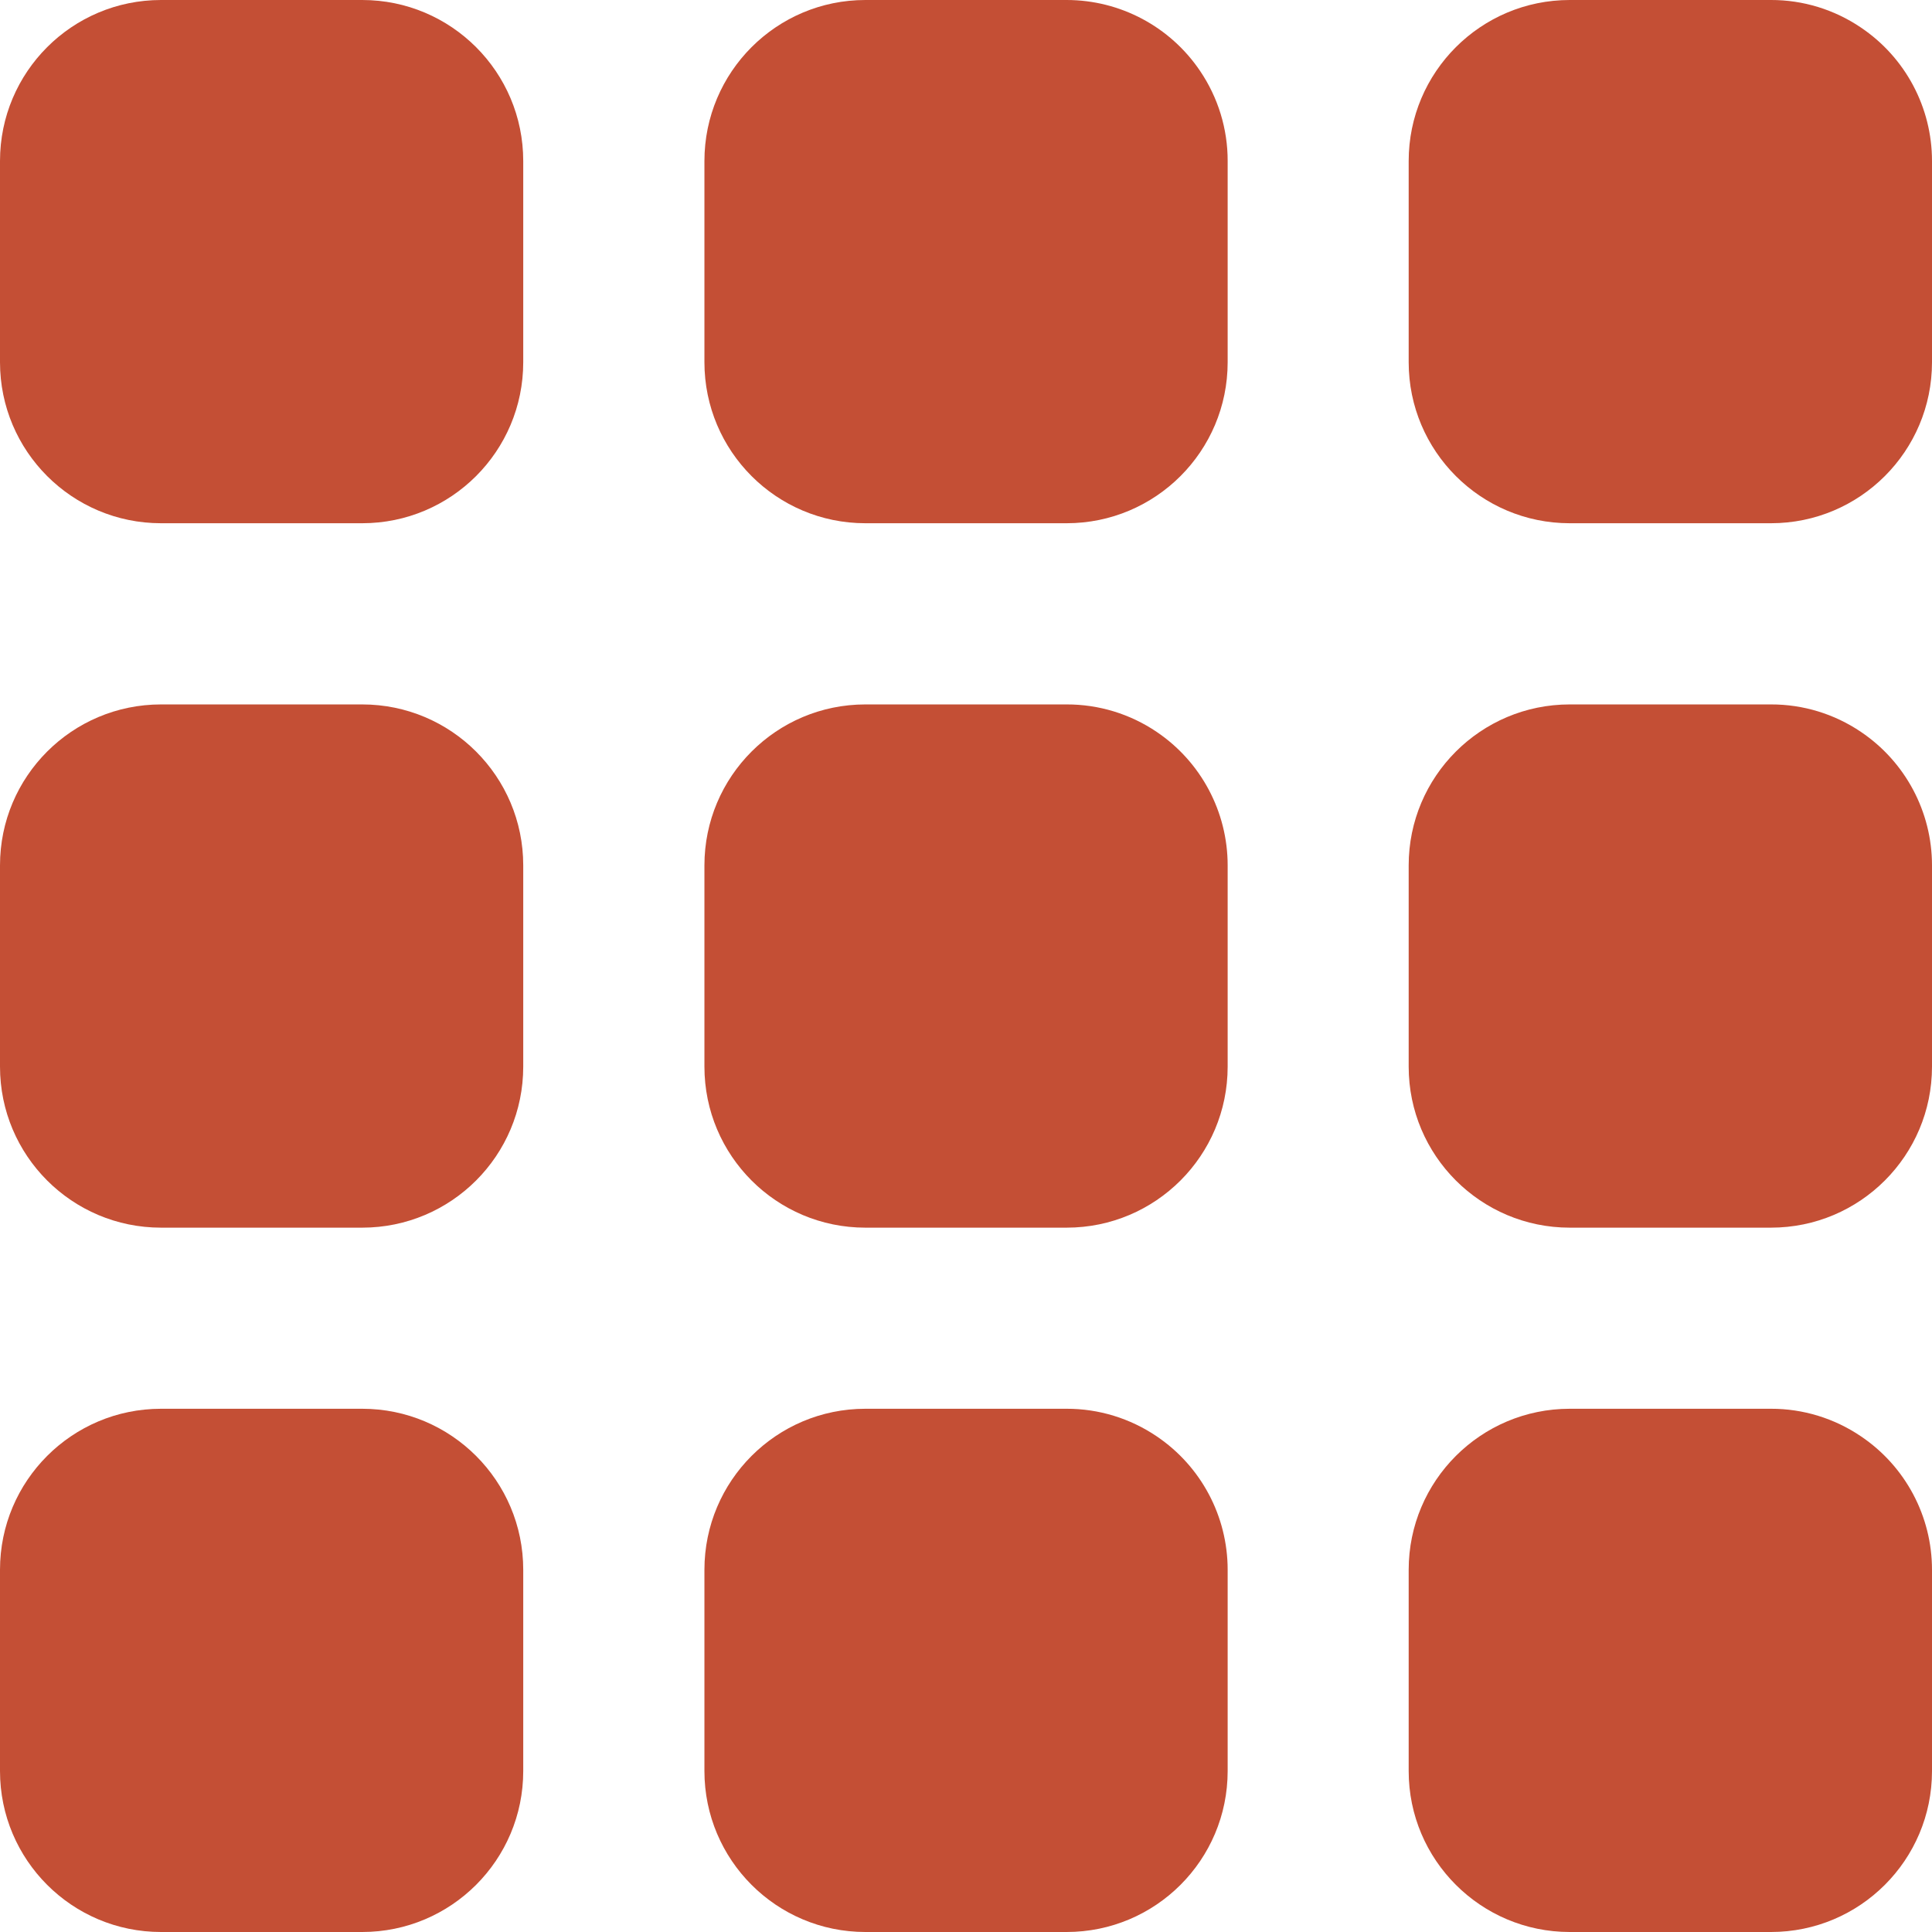
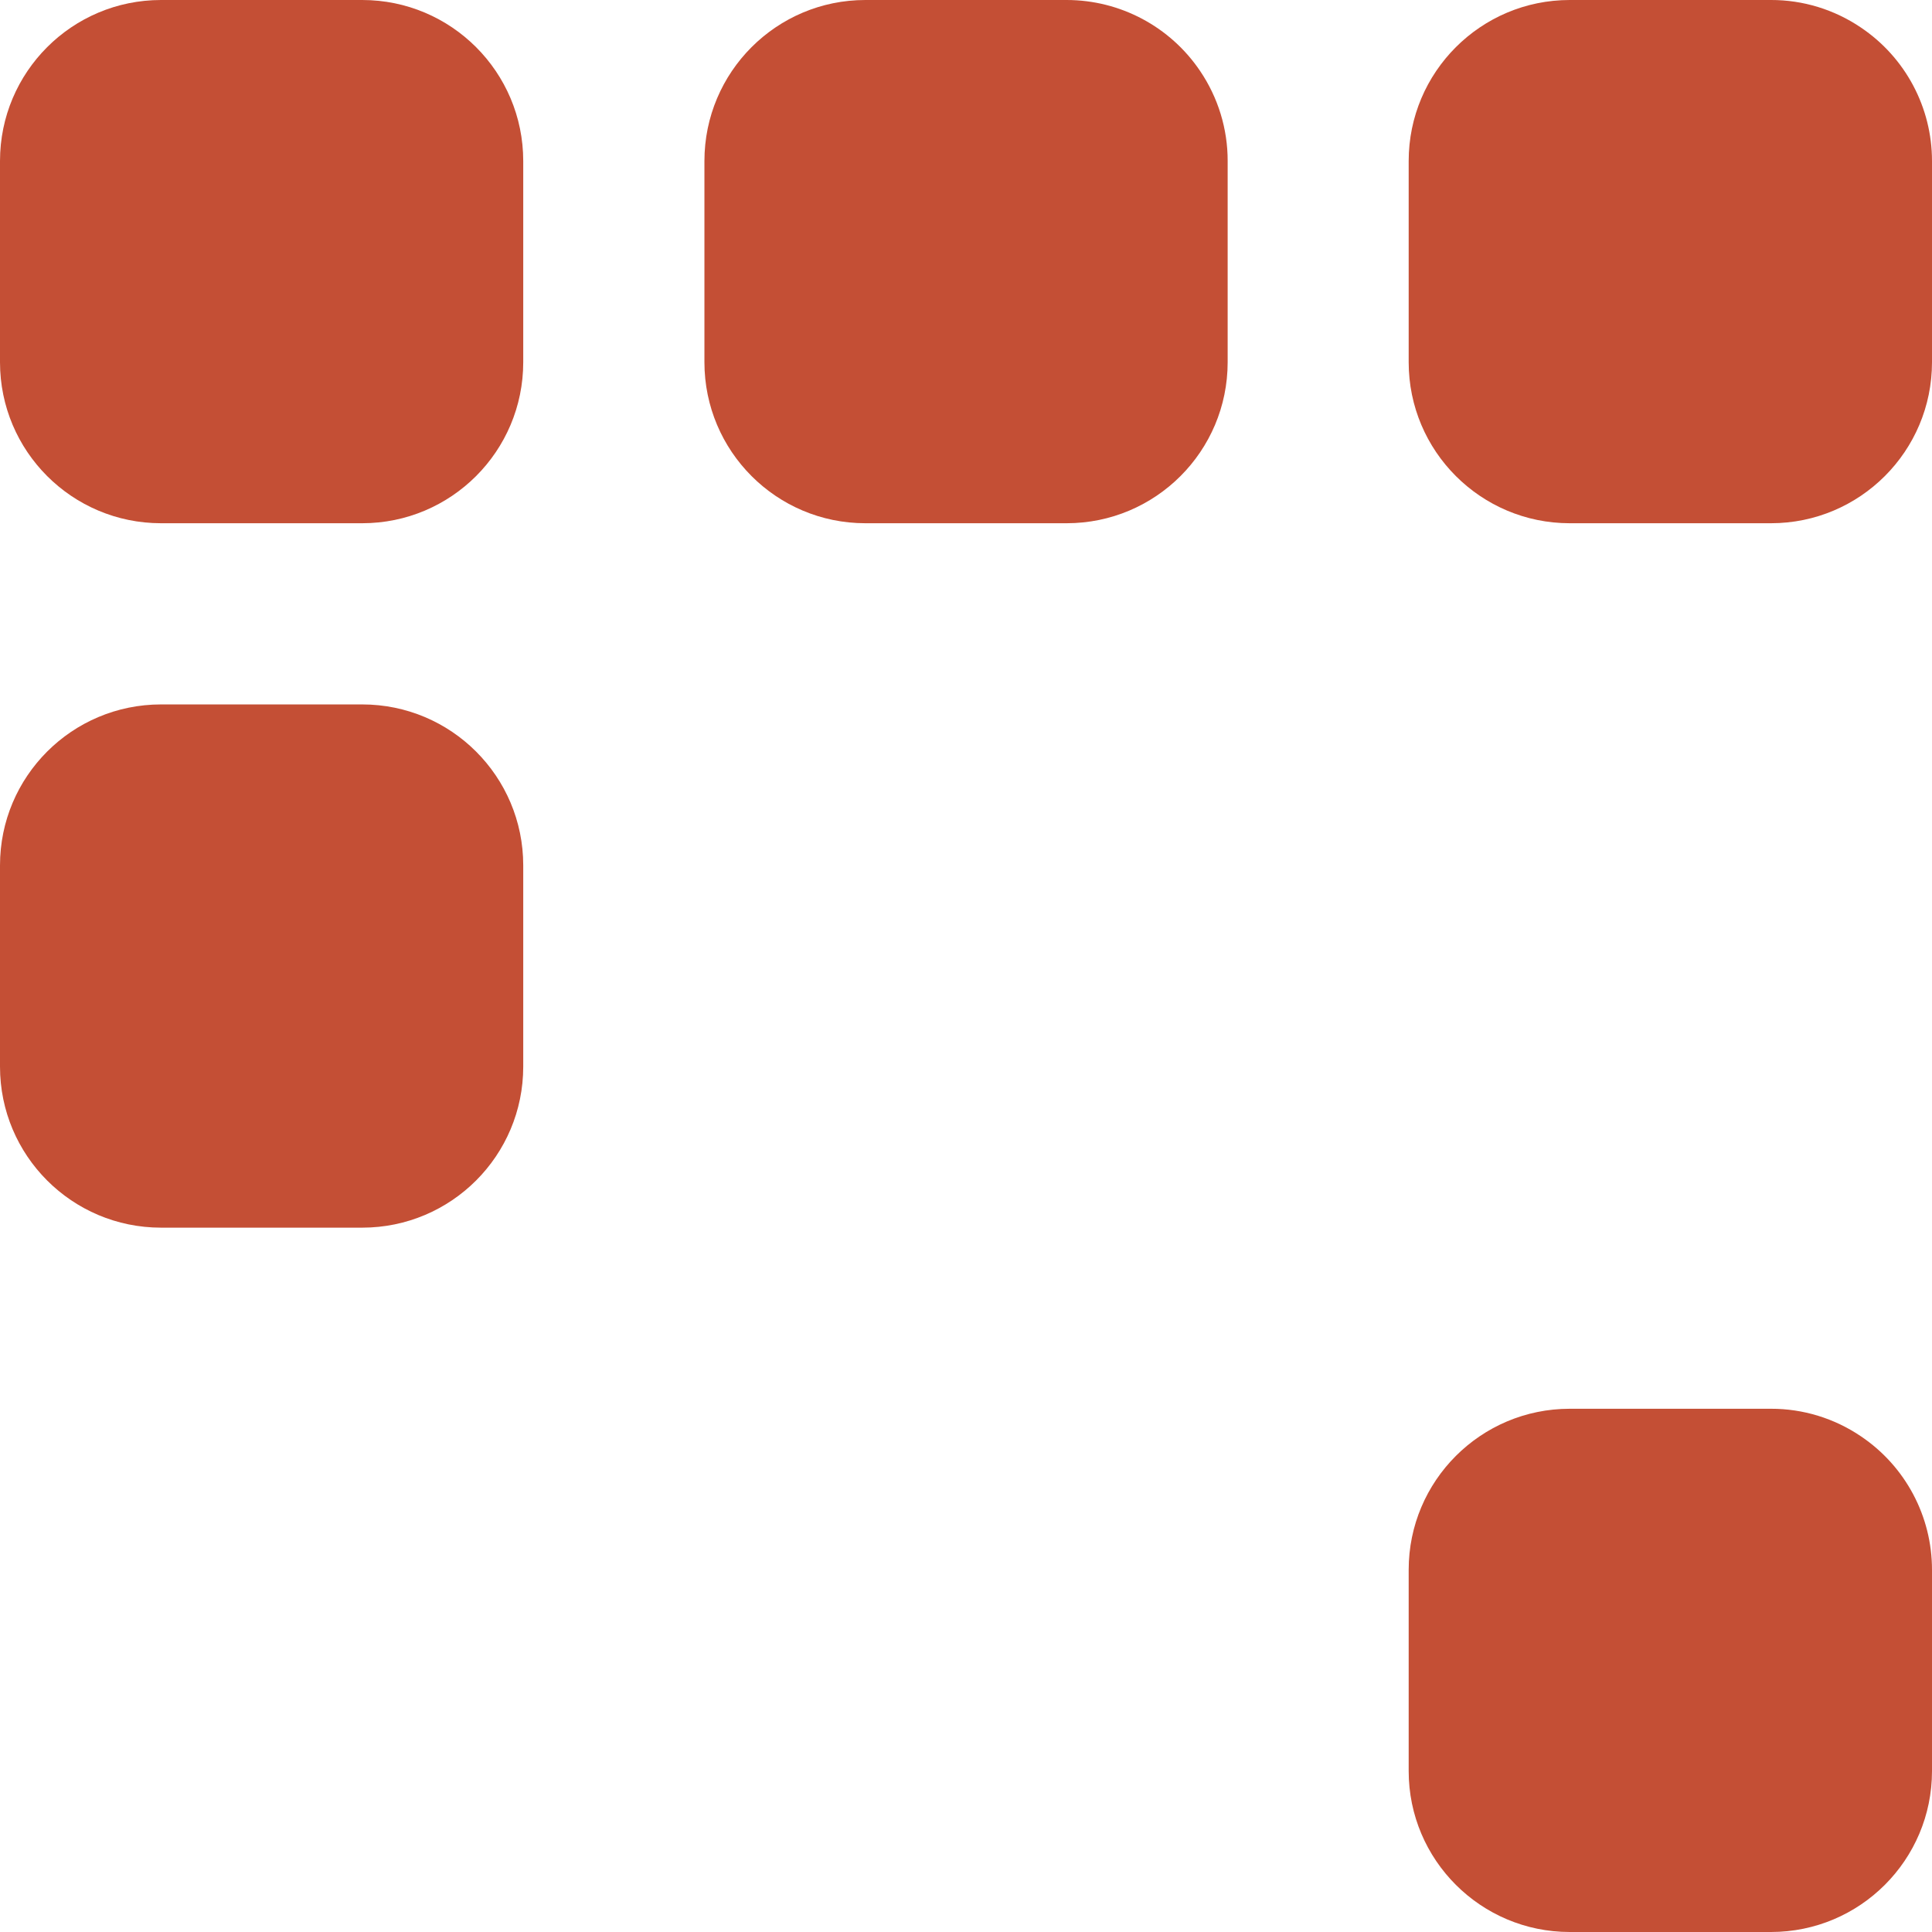
<svg xmlns="http://www.w3.org/2000/svg" width="23" height="23" viewBox="0 0 23 23" fill="none">
-   <path d="M1.917 16.771H4.312C5.371 16.771 6.229 17.629 6.229 18.688V21.084C6.229 22.142 5.371 23 4.312 23H1.917C0.858 23 0 22.142 0 21.084V18.688C0 17.629 0.858 16.771 1.917 16.771Z" fill="#C44F35" />
  <path d="M22.154 17.099C21.838 16.885 21.465 16.77 21.083 16.771H18.687C17.629 16.771 16.77 17.629 16.77 18.688V21.084C16.77 22.142 17.629 23 18.687 23H21.083C22.142 23 23 22.142 23 21.084V18.688C23 18.05 22.683 17.455 22.154 17.099Z" fill="#C44F35" />
  <path d="M1.917 8.386H4.312C5.371 8.386 6.229 9.244 6.229 10.302V12.698C6.229 13.757 5.371 14.615 4.312 14.615H1.917C0.858 14.615 0 13.757 0 12.698V10.302C0 9.244 0.858 8.386 1.917 8.386Z" fill="#C44F35" />
-   <path d="M22.154 8.713C21.838 8.499 21.465 8.385 21.083 8.386H18.687C17.629 8.386 16.77 9.244 16.77 10.302V12.698C16.77 13.757 17.629 14.615 18.687 14.615H21.083C22.142 14.615 23 13.757 23 12.698V10.302C23 9.665 22.683 9.069 22.154 8.713Z" fill="#C44F35" />
  <path d="M1.917 0H4.312C5.371 0 6.229 0.858 6.229 1.917V4.312C6.229 5.371 5.371 6.229 4.312 6.229H1.917C0.858 6.229 0 5.371 0 4.312V1.917C0 0.858 0.858 0 1.917 0Z" fill="#C44F35" />
-   <path d="M13.77 17.099C13.454 16.885 13.08 16.77 12.698 16.771H10.302C9.244 16.771 8.386 17.629 8.386 18.688V21.084C8.386 22.142 9.244 23 10.302 23H12.698C13.757 23 14.615 22.142 14.615 21.084V18.688C14.615 18.05 14.298 17.455 13.77 17.099Z" fill="#C44F35" />
-   <path d="M13.77 8.713C13.454 8.499 13.08 8.385 12.698 8.386H10.302C9.244 8.386 8.386 9.244 8.386 10.302V12.698C8.386 13.757 9.244 14.615 10.302 14.615H12.698C13.757 14.615 14.615 13.757 14.615 12.698V10.302C14.615 9.665 14.298 9.069 13.77 8.713Z" fill="#C44F35" />
  <path d="M22.154 0.328C21.838 0.114 21.465 -0.001 21.083 2.58384e-06H18.687C17.629 2.58384e-06 16.77 0.858 16.77 1.917V4.312C16.77 5.371 17.629 6.229 18.687 6.229H21.083C22.142 6.229 23 5.371 23 4.312V1.917C23 1.279 22.683 0.684 22.154 0.328Z" fill="#C44F35" />
  <path d="M14.287 0.845C13.931 0.317 13.335 8.98438e-05 12.698 0H10.302C9.244 0 8.386 0.858 8.386 1.917V4.312C8.386 5.371 9.244 6.229 10.302 6.229H12.698C13.757 6.229 14.615 5.371 14.615 4.312V1.917C14.616 1.535 14.501 1.161 14.287 0.845Z" fill="#C44F35" />
</svg>